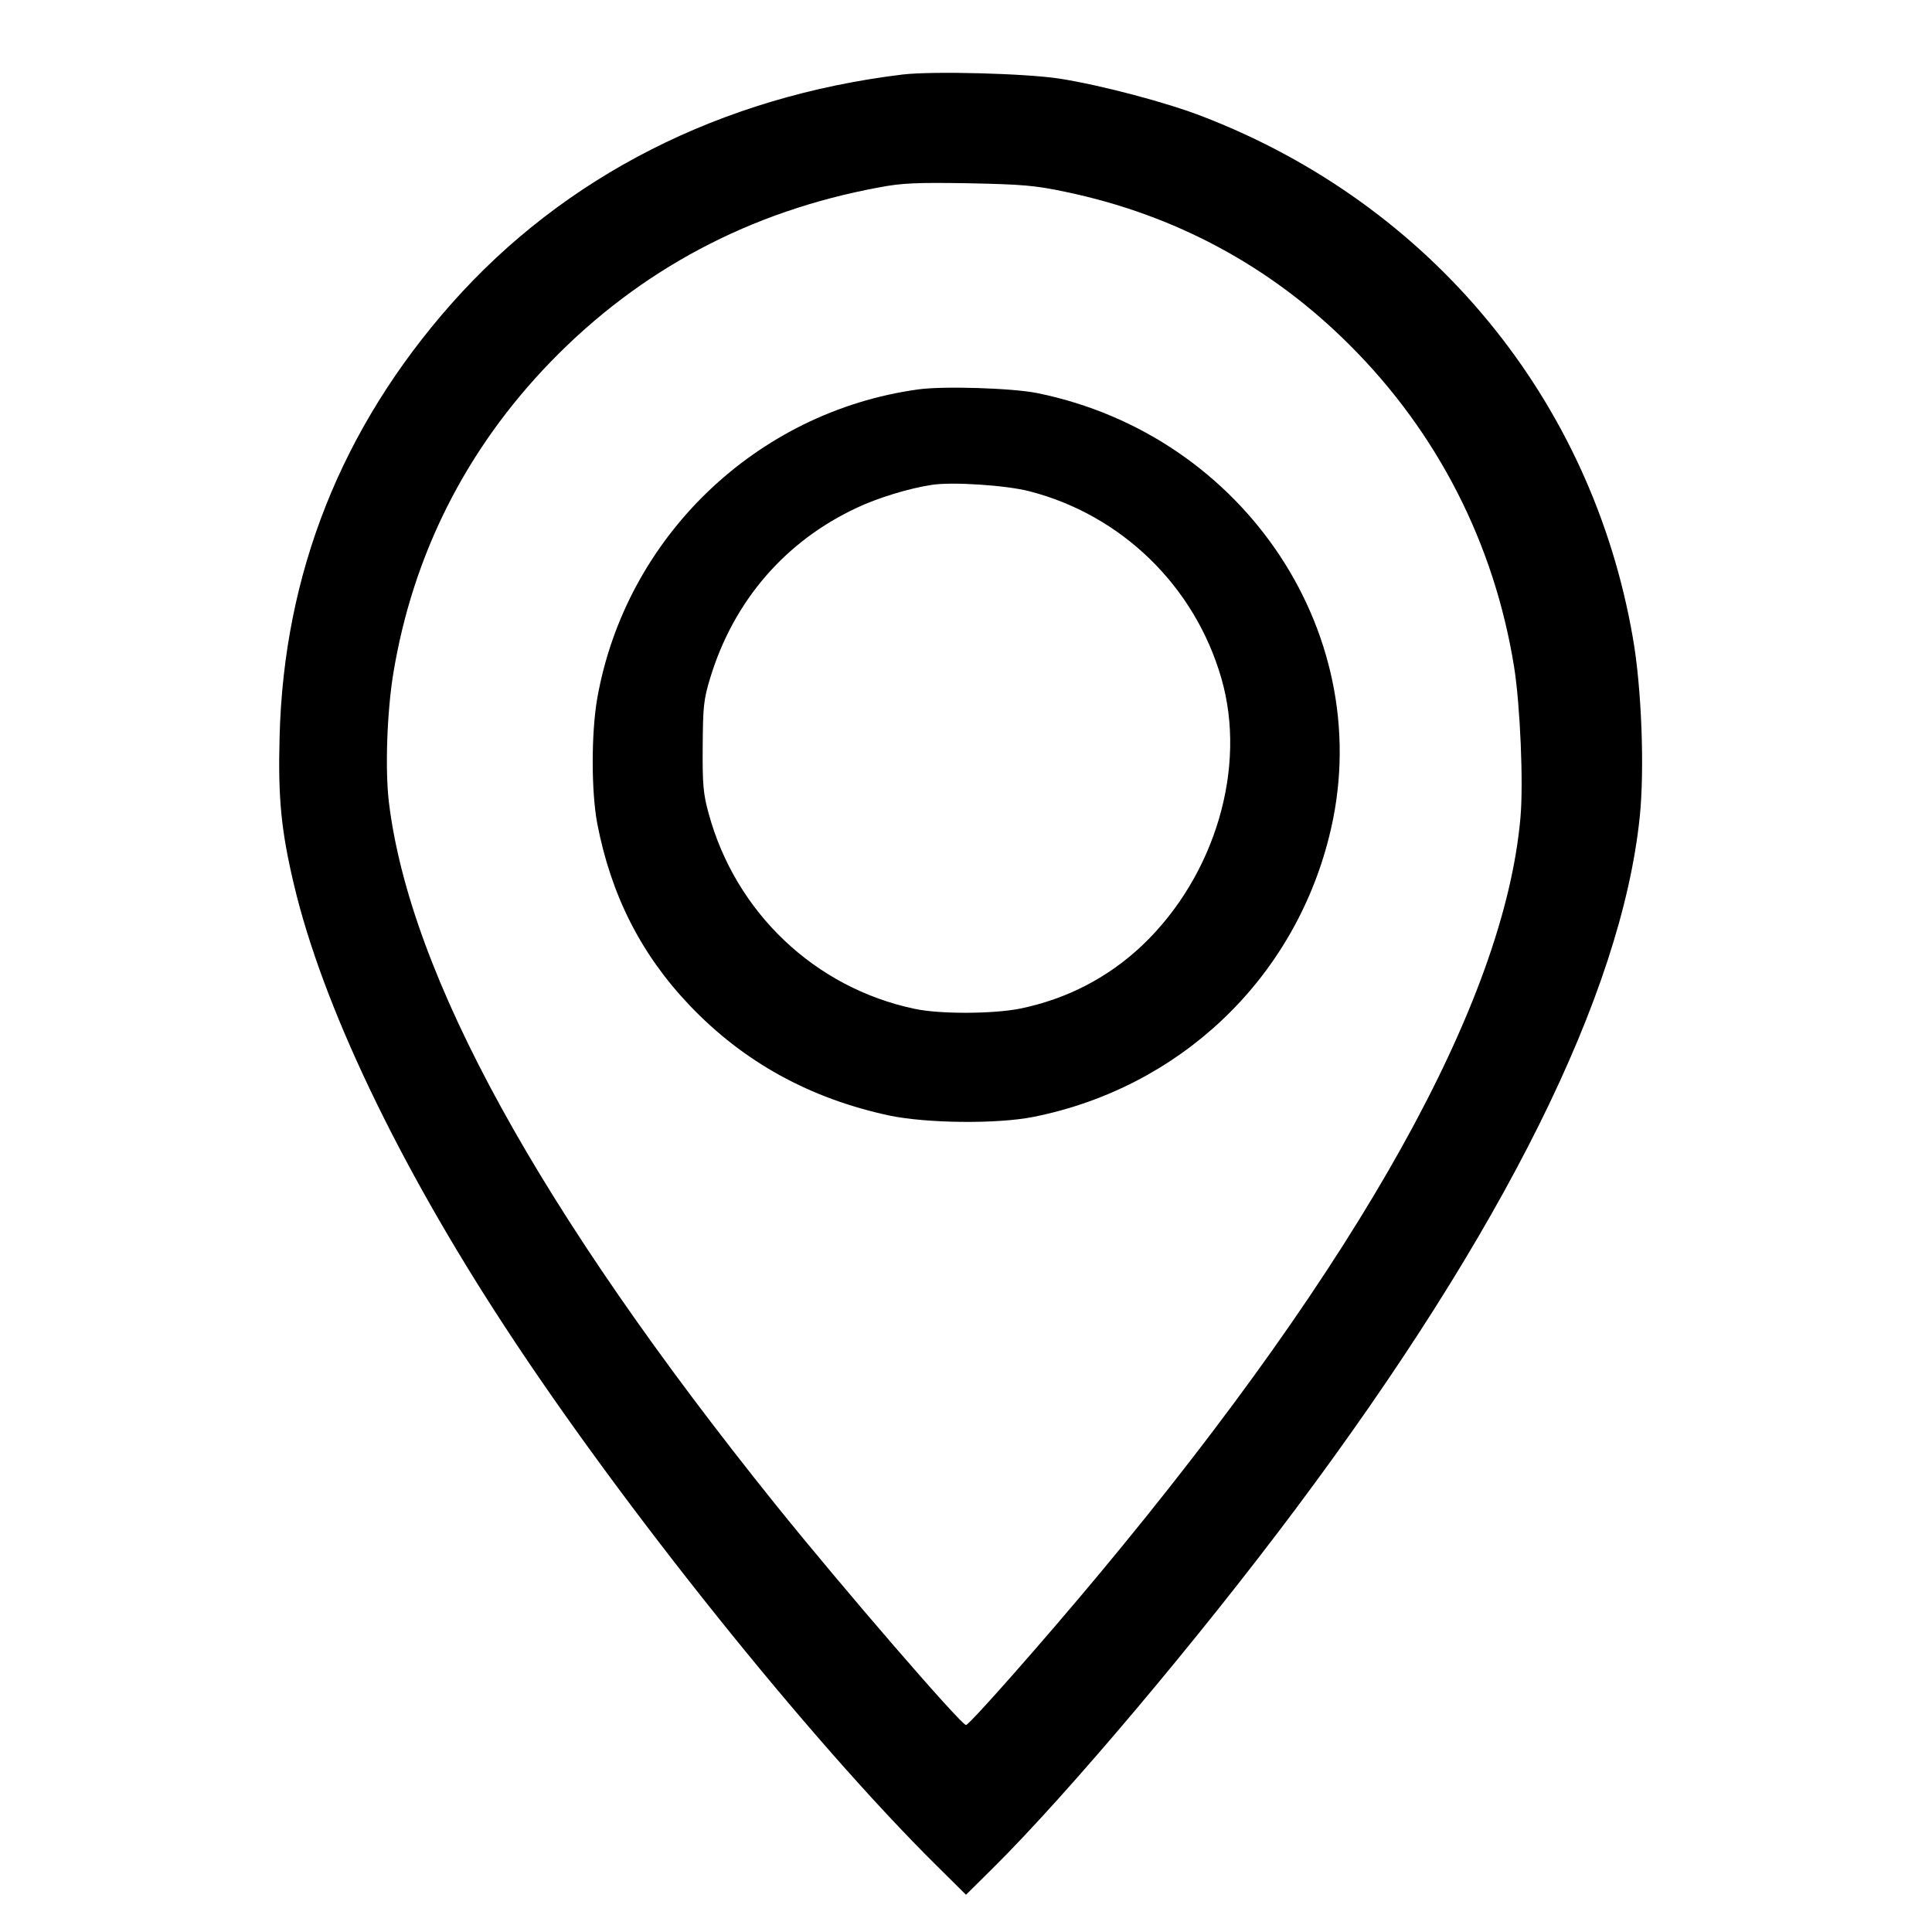
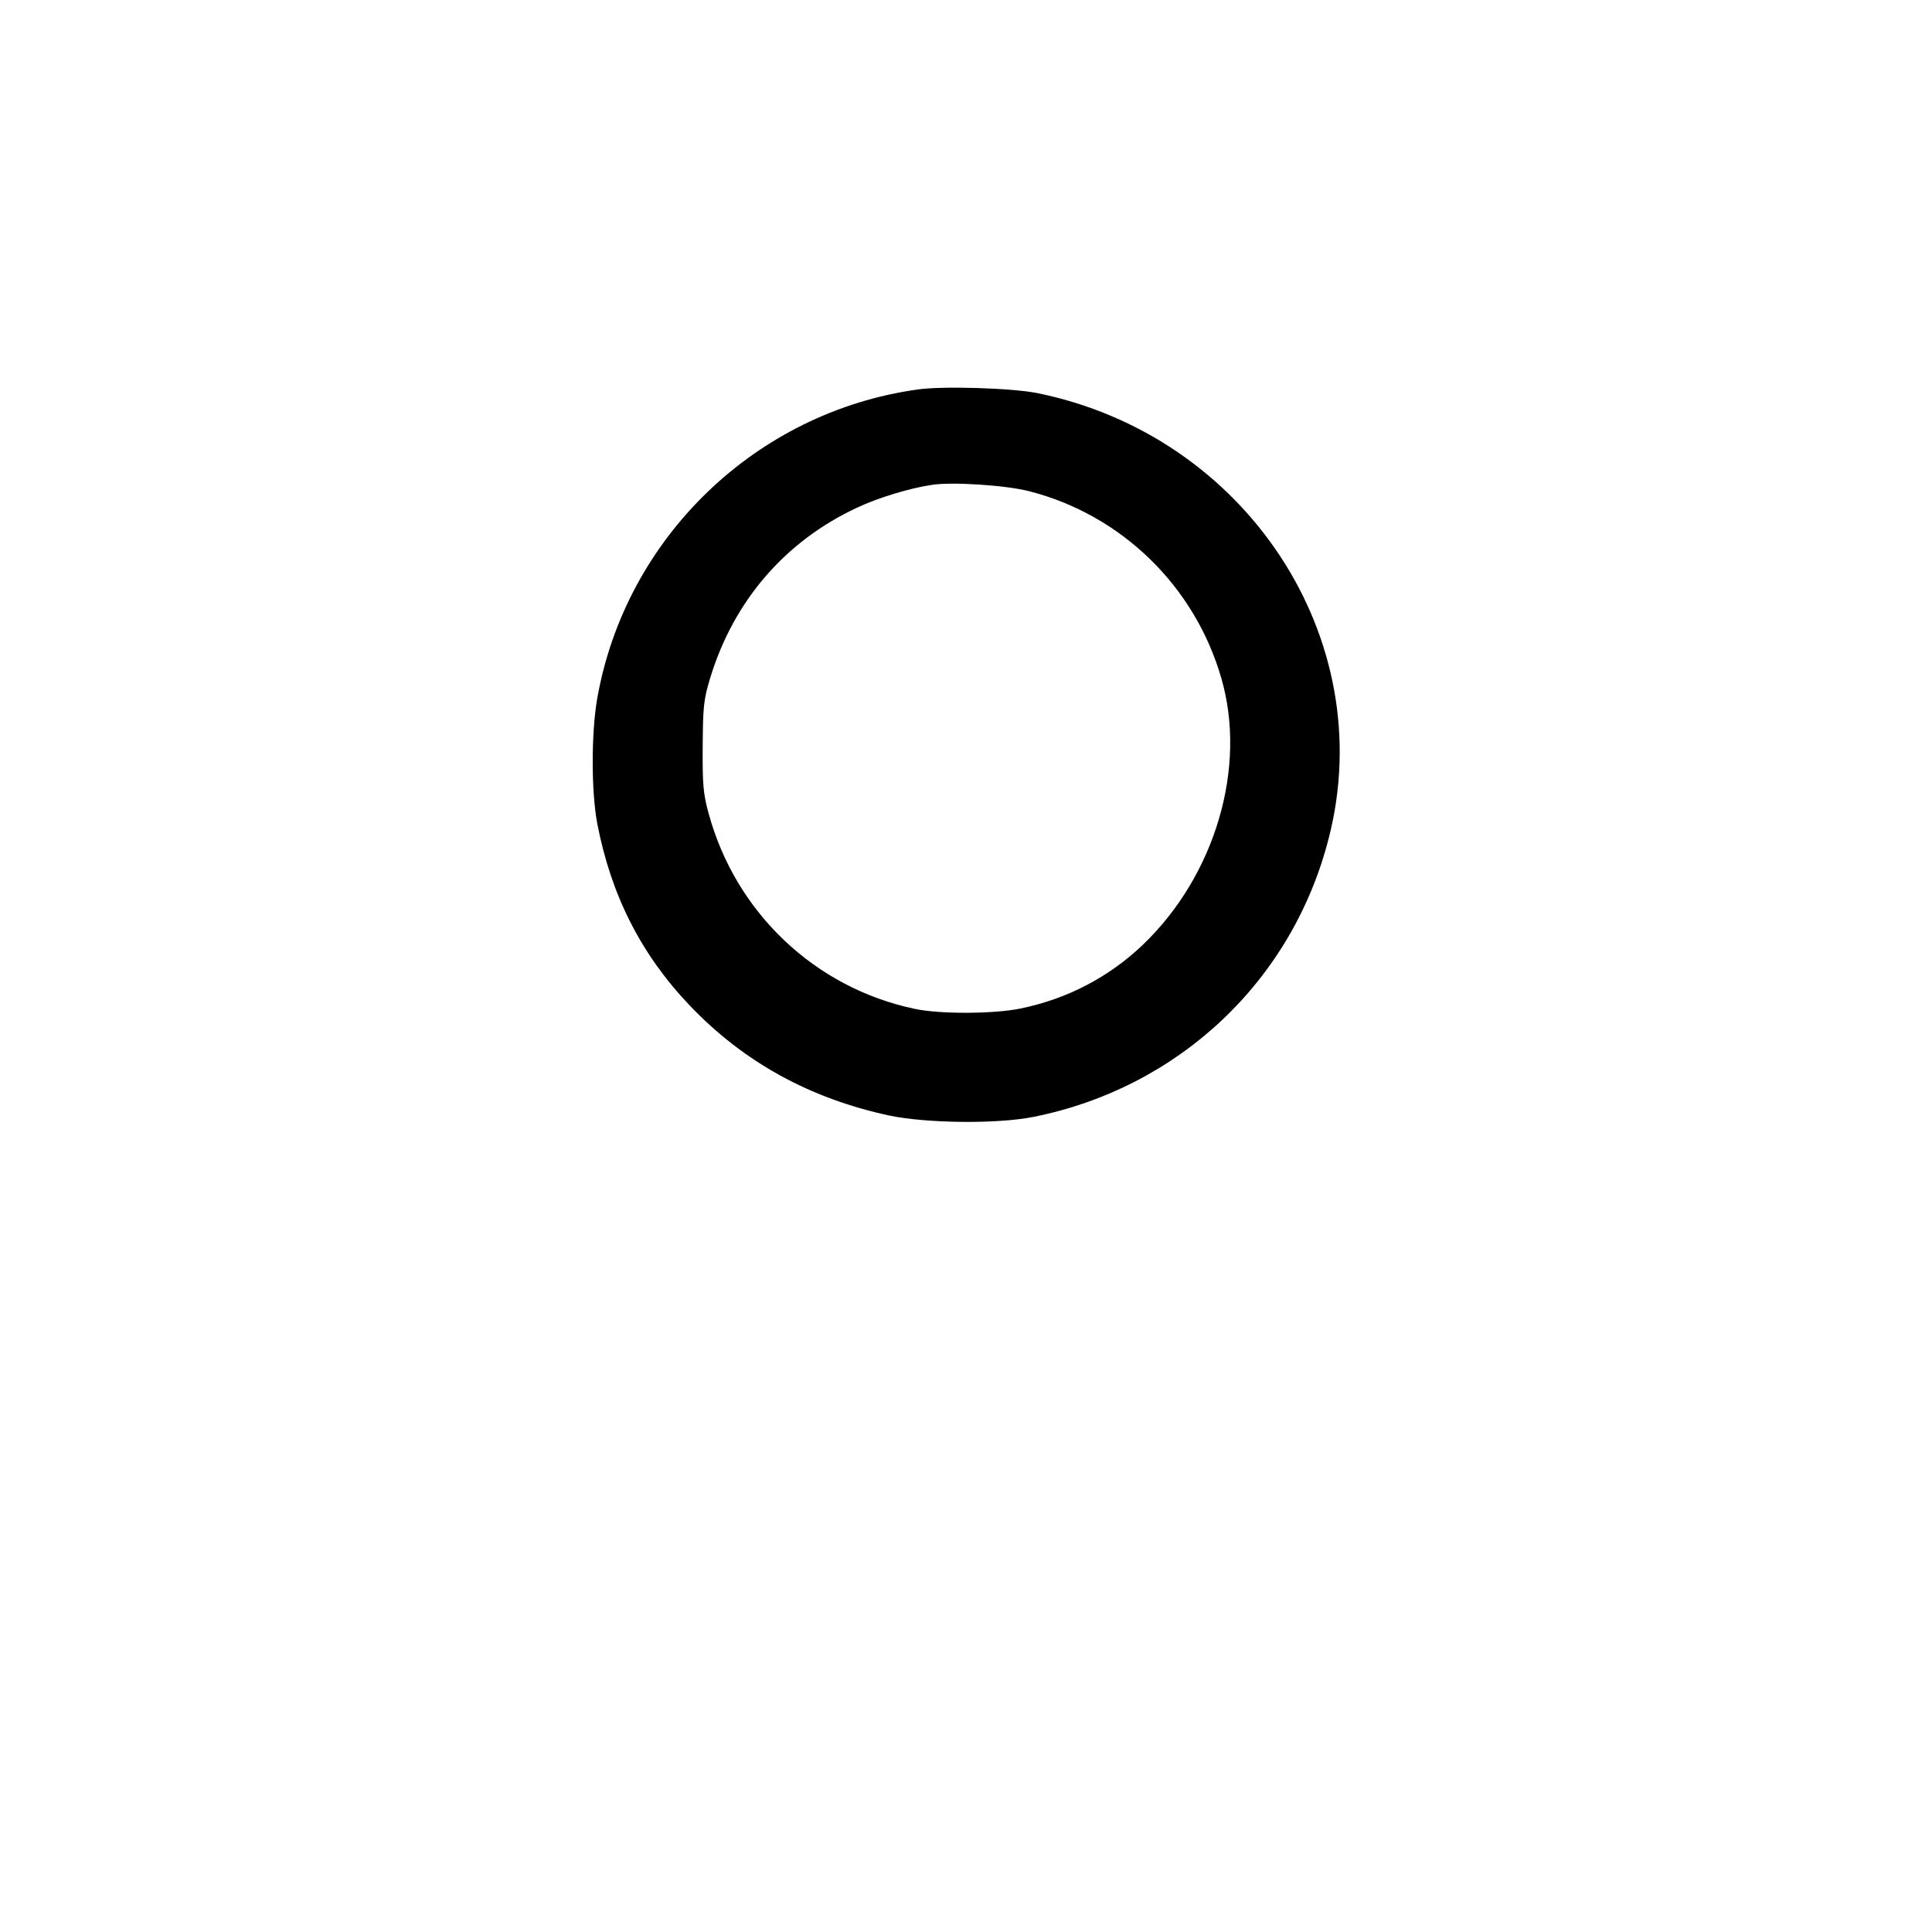
<svg xmlns="http://www.w3.org/2000/svg" version="1.0" width="700pt" height="700pt" viewBox="0 0 700 700" preserveAspectRatio="xMidYMid meet">
  <g transform="translate(0,700) scale(0.1,-0.1)" fill="#000000" stroke="none">
-     <path d="M3270 6730 c-658 -80 -1225 -368 -1634 -830 -399 -451 -608 -978 -623 -1570 -6 -223 6 -341 52 -535 103 -436 377 -1010 763 -1600 423 -648 1105 -1499 1566 -1955 l106 -105 96 95 c271 268 749 835 1100 1305 753 1007 1178 1861 1245 2504 18 173 7 471 -25 651 -149 862 -731 1568 -1556 1887 -133 52 -369 114 -520 138 -123 19 -460 28 -570 15z m590 -425 c398 -83 745 -270 1030 -555 318 -317 524 -719 596 -1167 22 -139 34 -420 23 -544 -58 -668 -581 -1607 -1528 -2744 -199 -239 -469 -545 -481 -545 -18 0 -454 505 -691 800 -854 1063 -1324 1916 -1400 2544 -14 117 -7 325 16 466 71 431 264 813 570 1129 324 334 723 546 1190 632 83 16 137 18 325 15 195 -4 242 -8 350 -31z" />
    <path d="M3326 5589 c-586 -81 -1059 -536 -1162 -1119 -22 -126 -22 -337 0 -454 50 -259 158 -473 334 -658 196 -206 436 -338 725 -400 135 -28 388 -31 520 -5 528 105 941 494 1072 1013 184 721 -301 1457 -1058 1610 -91 18 -340 26 -431 13z m404 -369 c334 -86 599 -344 695 -677 94 -323 -22 -715 -284 -966 -124 -118 -274 -196 -443 -231 -97 -20 -294 -21 -385 -1 -360 76 -647 348 -745 706 -20 72 -23 106 -22 244 1 143 3 169 27 248 85 280 272 496 531 617 73 35 190 71 271 83 72 12 271 -1 355 -23z" />
  </g>
</svg>